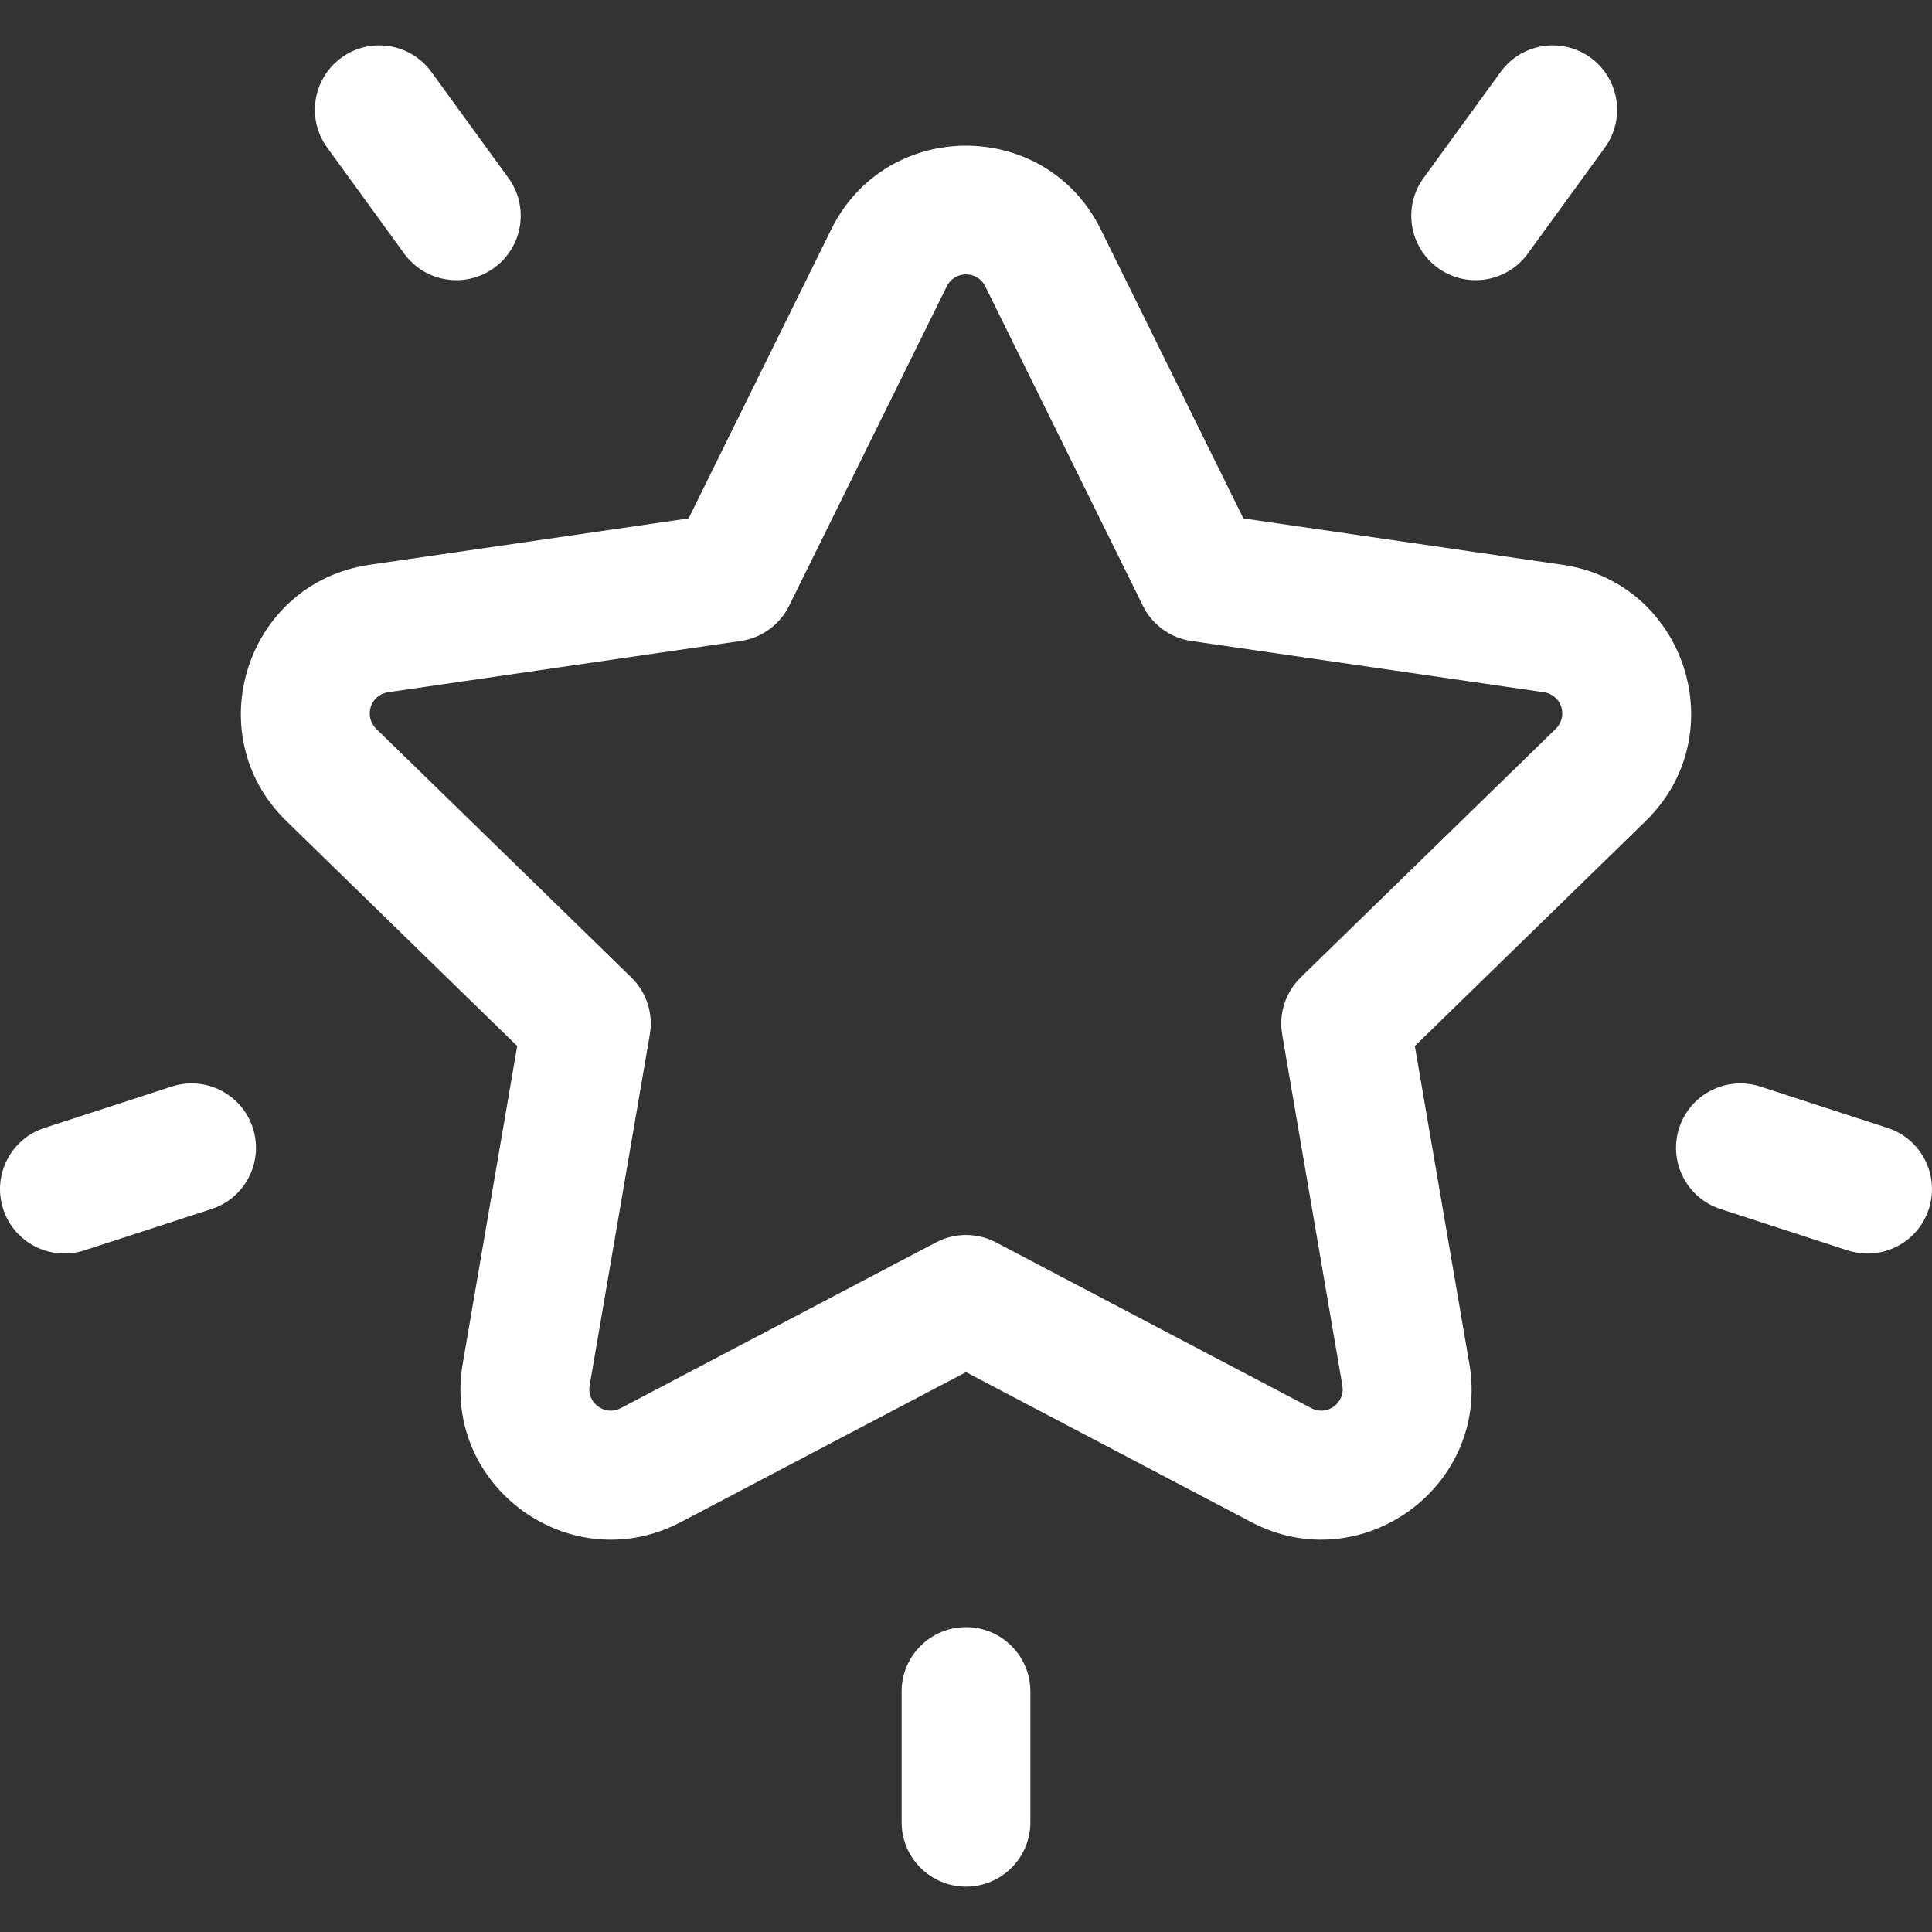
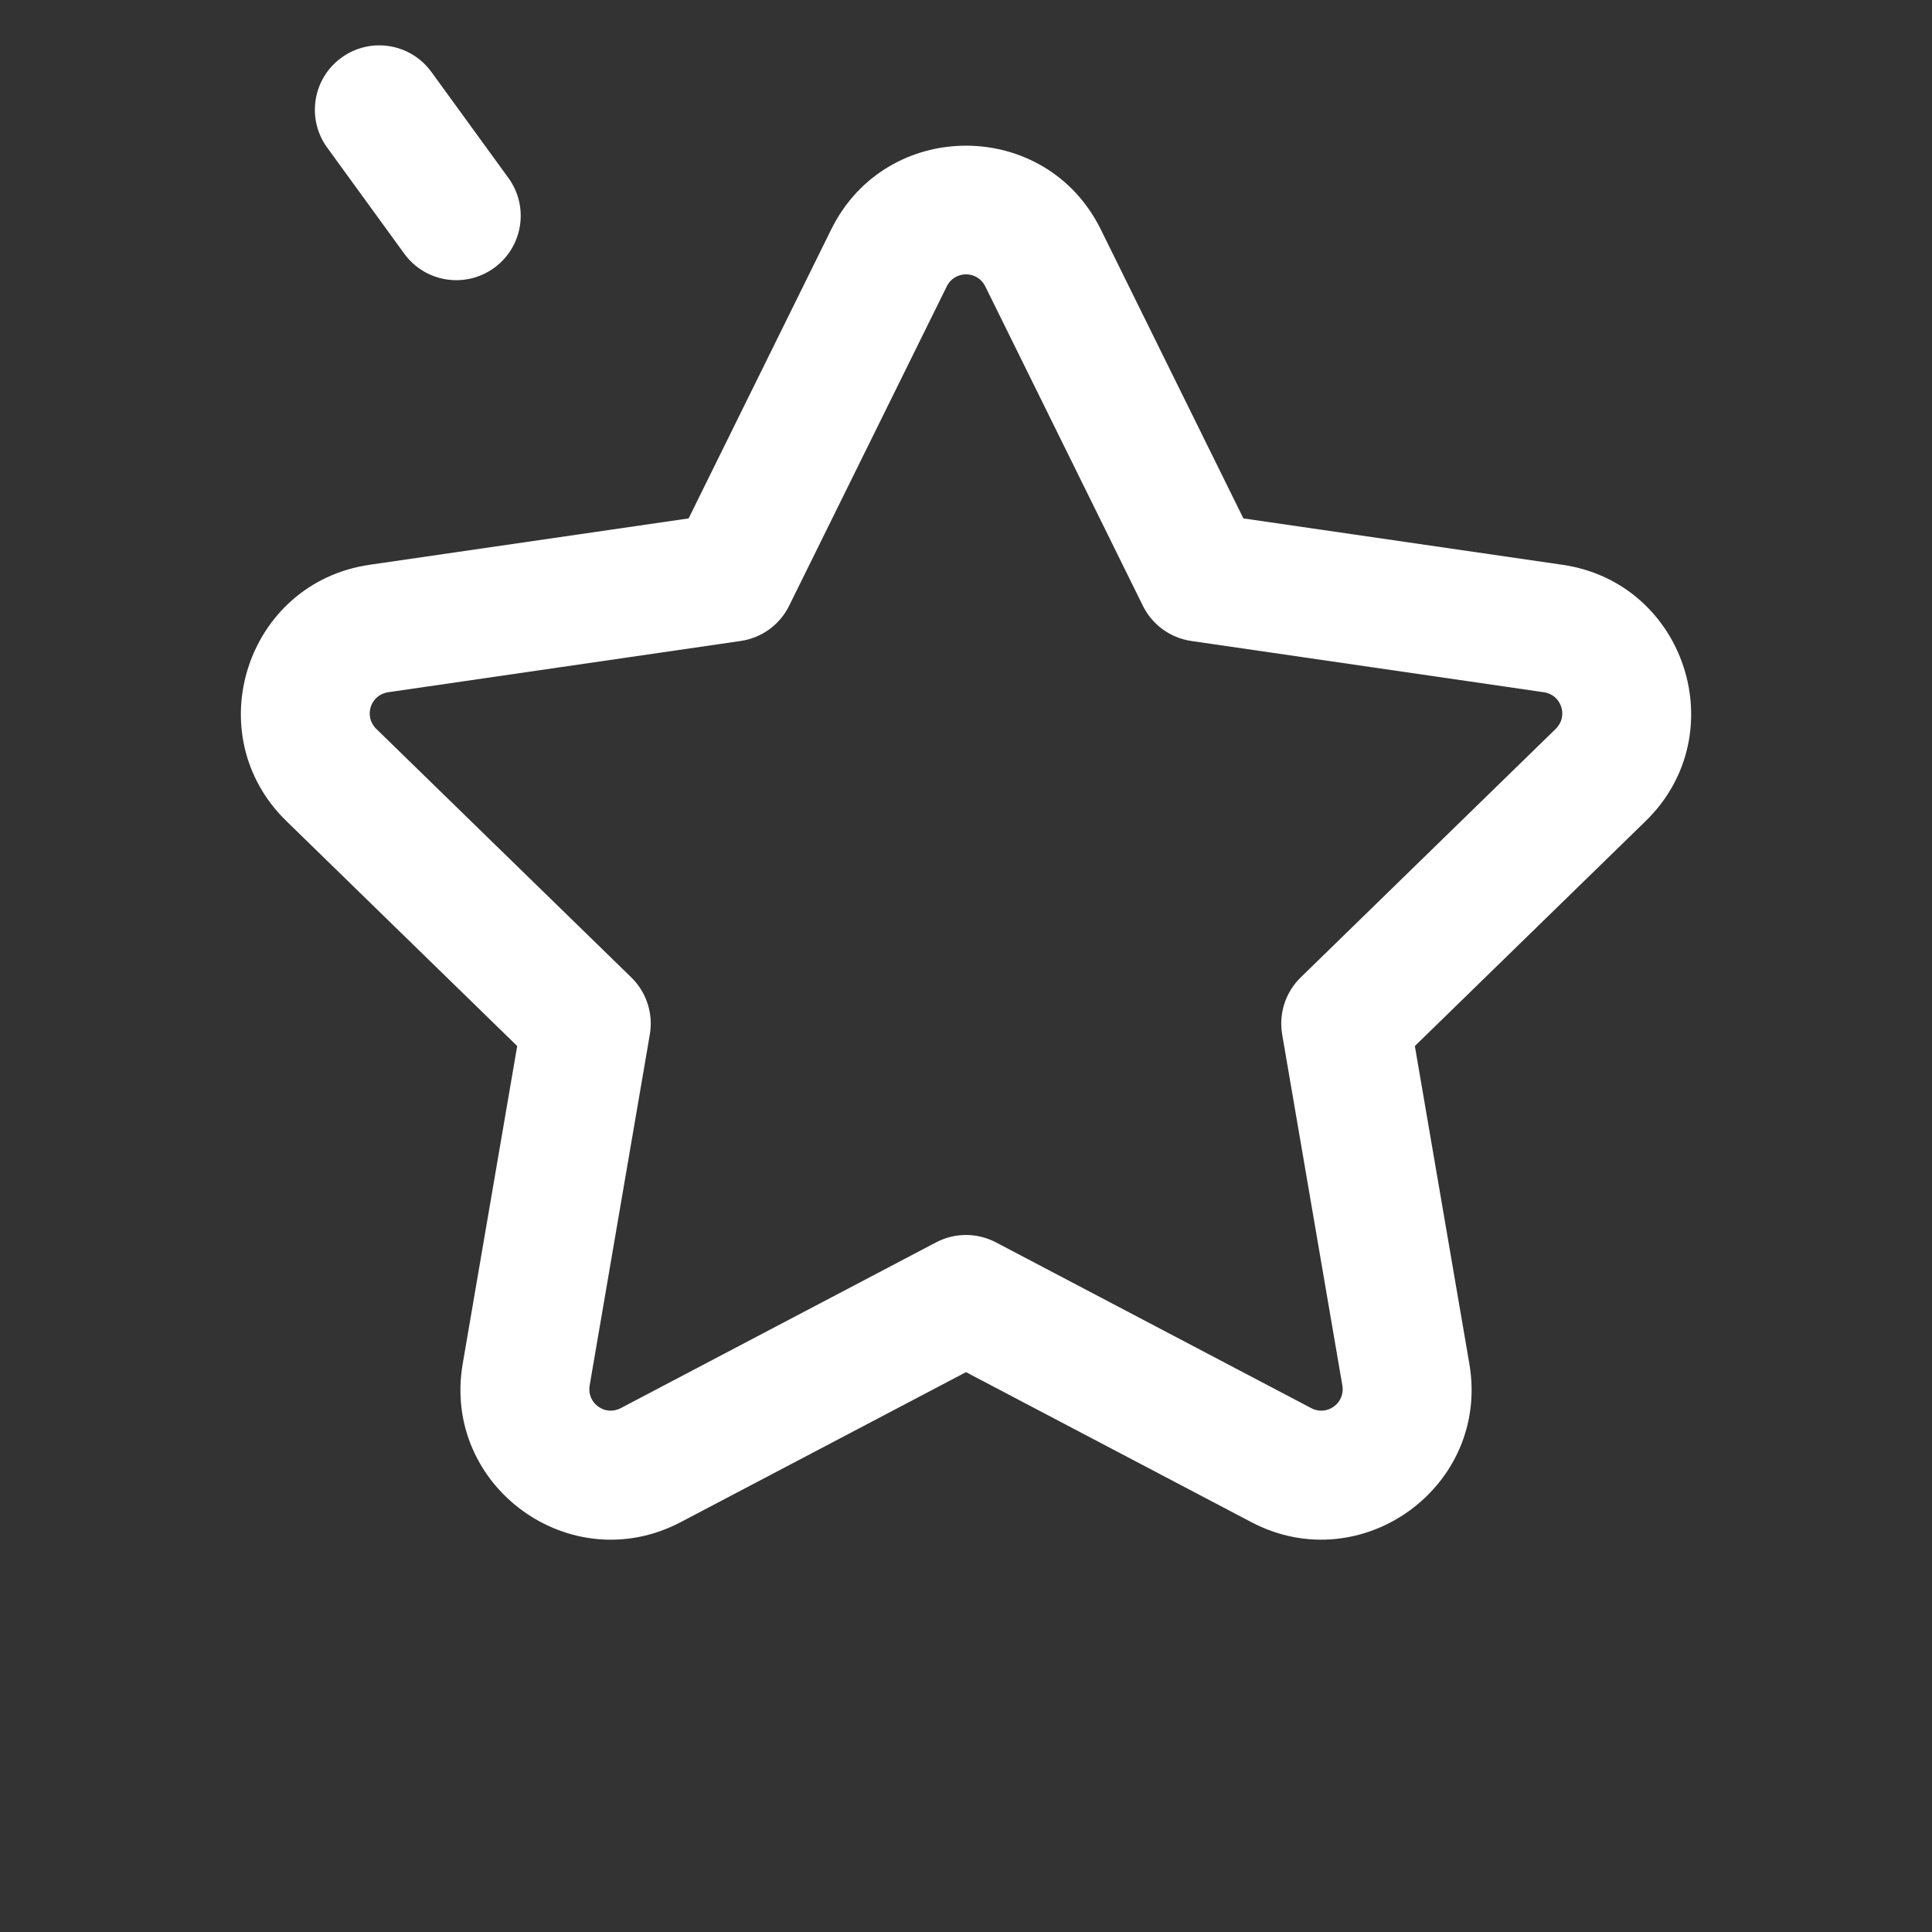
<svg xmlns="http://www.w3.org/2000/svg" width="40" height="40" viewBox="0 0 40 40" fill="none">
  <rect x="0" y="0" width="40" height="40" fill="#333333" stroke="none" />
  <g clip-path="url(#clip0_593_1385)">
    <path d="M32.347 11.693L25.743 10.733L22.79 4.749C21.649 2.438 18.351 2.439 17.21 4.749L14.257 10.733L7.653 11.693C5.102 12.064 4.084 15.201 5.929 16.999L10.708 21.657L9.58 28.234C9.144 30.775 11.812 32.713 14.094 31.514L20 28.409L25.907 31.514C28.185 32.712 30.857 30.775 30.421 28.234L29.293 21.657L34.072 16.999C35.917 15.2 34.897 12.063 32.347 11.693ZM32.21 15.09L26.929 20.237C26.615 20.543 26.472 20.985 26.546 21.417L27.792 28.685C27.855 29.05 27.475 29.326 27.148 29.154L20.62 25.722C20.232 25.518 19.768 25.518 19.38 25.722L12.852 29.154C12.525 29.326 12.145 29.05 12.208 28.685L13.454 21.417C13.528 20.985 13.385 20.543 13.071 20.237L7.79 15.09C7.525 14.831 7.67 14.385 8.037 14.332L15.334 13.271C15.768 13.208 16.144 12.936 16.338 12.542L19.602 5.929C19.765 5.597 20.235 5.597 20.399 5.929L23.662 12.542C23.856 12.936 24.232 13.208 24.666 13.271L31.964 14.332C32.33 14.385 32.475 14.832 32.21 15.09Z" fill="white" />
    <path d="M10.526 3.684L8.931 1.489C8.498 0.893 7.665 0.761 7.069 1.194C6.473 1.627 6.341 2.461 6.774 3.056L8.369 5.251C8.802 5.847 9.635 5.979 10.231 5.546C10.827 5.113 10.959 4.279 10.526 3.684Z" fill="white" />
-     <path d="M5.234 23.352C5.007 22.652 4.255 22.268 3.554 22.496L0.922 23.352C0.221 23.579 -0.162 24.331 0.066 25.032C0.293 25.733 1.047 26.115 1.746 25.888L4.378 25.032C5.079 24.805 5.462 24.052 5.234 23.352Z" fill="white" />
-     <path d="M32.931 1.194C32.336 0.761 31.502 0.893 31.069 1.489L29.474 3.684C29.041 4.279 29.173 5.113 29.769 5.546C30.365 5.979 31.199 5.847 31.631 5.251L33.226 3.057C33.659 2.461 33.527 1.627 32.931 1.194Z" fill="white" />
-     <path d="M39.078 23.352L36.446 22.496C35.745 22.268 34.993 22.652 34.766 23.352C34.538 24.052 34.921 24.805 35.622 25.032L38.254 25.888C38.953 26.115 39.706 25.733 39.934 25.032C40.162 24.331 39.779 23.579 39.078 23.352Z" fill="white" />
-     <path d="M20 33.688C19.264 33.688 18.667 34.285 18.667 35.021V37.727C18.667 38.464 19.264 39.061 20 39.061C20.736 39.061 21.333 38.464 21.333 37.727V35.021C21.333 34.285 20.736 33.688 20 33.688Z" fill="white" />
  </g>
  <defs>
    <clipPath id="clip0_593_1385">
      <rect width="40" height="40" fill="white" />
    </clipPath>
  </defs>
</svg>